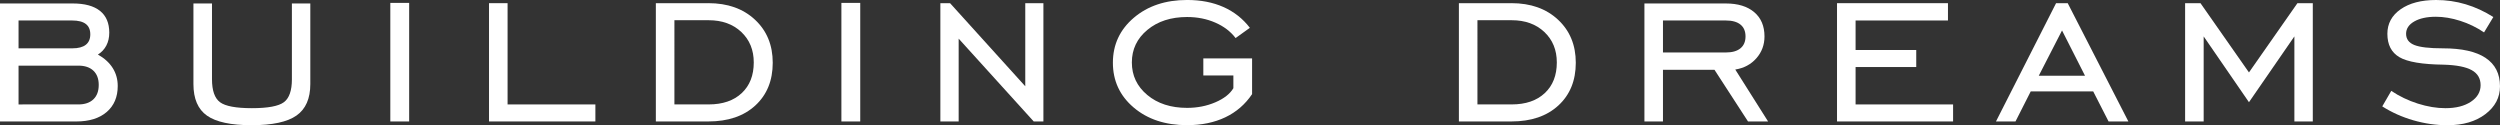
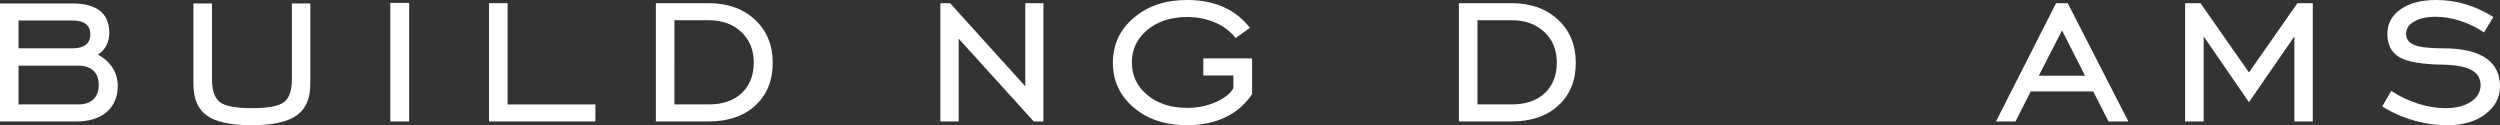
<svg xmlns="http://www.w3.org/2000/svg" id="Layer_1" viewBox="0 0 217.367 10.886">
  <rect x="0" y="0" width="217.367" height="10.886" fill="#333333" stroke="none" />
  <path d="m8.513,4.744c.321-.201.566-.463.735-.789.169-.324.253-.695.253-1.113,0-.835-.269-1.467-.807-1.897-.538-.43-1.329-.644-2.372-.644H0v10.26h6.635c1.124,0,2.005-.275,2.643-.824.639-.551.958-1.303.958-2.259,0-.577-.144-1.098-.434-1.56-.289-.461-.718-.853-1.289-1.174ZM1.613,1.781h4.66c.53,0,.925.102,1.186.302s.392.501.392.903c0,.401-.131.704-.392.908-.261.205-.648.308-1.162.308H1.613V1.781Zm6.509,6.853c-.309.297-.745.446-1.307.446H1.613v-3.373h5.202c.562,0,.998.146,1.307.44.309.294.463.705.463,1.234,0,.539-.154.956-.463,1.253Z" style="fill:#fff; stroke-width:0px;" />
  <path d="m25.38,6.888c0,.987-.233,1.653-.698,1.999-.466.346-1.393.518-2.782.518-1.381,0-2.304-.172-2.77-.518-.465-.346-.698-1.012-.698-1.999V.301h-1.614v7.008c0,1.277.393,2.192,1.18,2.746.787.555,2.079.831,3.877.831,1.807,0,3.109-.281,3.908-.843.799-.562,1.198-1.473,1.198-2.734V.301h-1.602v6.587Z" style="fill:#fff; stroke-width:0px;" />
  <rect x="33.937" y=".252" width="1.638" height="10.309" style="fill:#fff; stroke-width:0px;" />
  <polygon points="44.132 .276 42.519 .276 42.519 10.56 51.767 10.56 51.767 9.08 44.132 9.08 44.132 .276" style="fill:#fff; stroke-width:0px;" />
  <path d="m61.588.276h-4.564v10.284h4.564c1.718,0,3.081-.463,4.088-1.391,1.007-.928,1.511-2.166,1.511-3.715,0-1.533-.514-2.78-1.542-3.739-1.027-.96-2.38-1.44-4.058-1.44Zm2.902,7.821c-.699.654-1.658.982-2.878.982h-2.974V1.758h2.974c1.172,0,2.12.342,2.842,1.023.722.683,1.083,1.565,1.083,2.649,0,1.124-.349,2.013-1.047,2.667Z" style="fill:#fff; stroke-width:0px;" />
-   <rect x="73.157" y=".252" width="1.638" height="10.309" style="fill:#fff; stroke-width:0px;" />
  <polygon points="89.144 7.502 82.605 .276 81.762 .276 81.762 10.56 83.352 10.56 83.352 3.359 89.878 10.56 90.721 10.56 90.721 .276 89.144 .276 89.144 7.502" style="fill:#fff; stroke-width:0px;" />
  <path d="m104.625,6.562h2.613v1.107c-.297.498-.821.908-1.572,1.228-.75.321-1.567.482-2.451.482-1.413,0-2.566-.373-3.461-1.12-.895-.747-1.343-1.69-1.343-2.83s.449-2.083,1.349-2.83c.899-.747,2.051-1.12,3.456-1.12.891,0,1.708.163,2.451.488.743.324,1.331.772,1.764,1.342l1.24-.891c-.61-.795-1.375-1.397-2.294-1.807-.919-.409-1.973-.613-3.161-.613-1.878,0-3.424.516-4.636,1.547-1.212,1.031-1.818,2.334-1.818,3.908,0,1.573.602,2.871,1.806,3.894,1.205,1.024,2.753,1.536,4.648,1.536,1.26,0,2.368-.23,3.324-.686s1.73-1.128,2.324-2.011v-3.106h-4.239v1.48Z" style="fill:#fff; stroke-width:0px;" />
  <path d="m131.41.276h-4.564v10.284h4.564c1.718,0,3.081-.463,4.088-1.391,1.008-.928,1.512-2.166,1.512-3.715,0-1.533-.514-2.78-1.542-3.739-1.028-.96-2.38-1.44-4.058-1.44Zm2.902,7.821c-.698.654-1.658.982-2.878.982h-2.975V1.758h2.975c1.172,0,2.12.342,2.842,1.023.723.683,1.084,1.565,1.084,2.649,0,1.124-.349,2.013-1.048,2.667Z" style="fill:#fff; stroke-width:0px;" />
-   <path d="m152.713,5.064c.469-.534.704-1.166.704-1.897,0-.898-.297-1.602-.891-2.107-.594-.505-1.417-.758-2.468-.758h-7.081v10.26h1.613v-4.492h4.48l2.914,4.492h1.746l-2.854-4.516c.754-.121,1.367-.447,1.836-.981Zm-8.123-.5V1.781h5.467c.554,0,.977.119,1.27.355.293.237.44.58.44,1.029,0,.45-.147.795-.44,1.036s-.716.361-1.27.361h-5.467Z" style="fill:#fff; stroke-width:0px;" />
-   <polygon points="161.337 5.828 166.611 5.828 166.611 4.347 161.337 4.347 161.337 1.781 169.369 1.781 169.369 .276 159.723 .276 159.723 10.56 169.815 10.56 169.815 9.08 161.337 9.08 161.337 5.828" style="fill:#fff; stroke-width:0px;" />
  <path d="m178.769.276l-5.226,10.284h1.698l1.325-2.613h5.431l1.336,2.613h1.722l-5.274-10.284h-1.012Zm-1.505,6.31l2.023-3.938,1.999,3.938h-4.022Z" style="fill:#fff; stroke-width:0px;" />
  <polygon points="195.54 6.298 191.325 .276 189.988 .276 189.988 10.56 191.602 10.56 191.602 3.166 195.54 8.887 199.489 3.166 199.489 10.56 201.09 10.56 201.09 .276 199.754 .276 195.54 6.298" style="fill:#fff; stroke-width:0px;" />
  <path d="m216.115,5.033c-.835-.554-2.071-.831-3.709-.831-1.18,0-2.009-.097-2.487-.289-.478-.192-.717-.518-.717-.976,0-.441.237-.799.71-1.071s1.1-.409,1.879-.409c.674,0,1.38.118,2.119.355.739.236,1.429.571,2.071,1.005l.807-1.337c-.771-.489-1.572-.858-2.403-1.107-.831-.249-1.688-.373-2.571-.373-1.292,0-2.322.269-3.089.807-.767.537-1.15,1.248-1.15,2.131,0,.947.349,1.626,1.048,2.035.698.41,1.982.627,3.853.65,1.108.032,1.919.191,2.433.477.514.284.771.721.771,1.306,0,.587-.281,1.065-.843,1.44-.562.373-1.3.56-2.216.56-.763,0-1.562-.133-2.396-.397-.835-.266-1.606-.635-2.312-1.108l-.783,1.349c.819.521,1.72.926,2.704,1.21.983.285,1.973.428,2.968.428,1.349,0,2.447-.321,3.294-.964.847-.642,1.27-1.449,1.27-2.42,0-1.092-.417-1.915-1.252-2.469Z" style="fill:#fff; stroke-width:0px;" />
</svg>